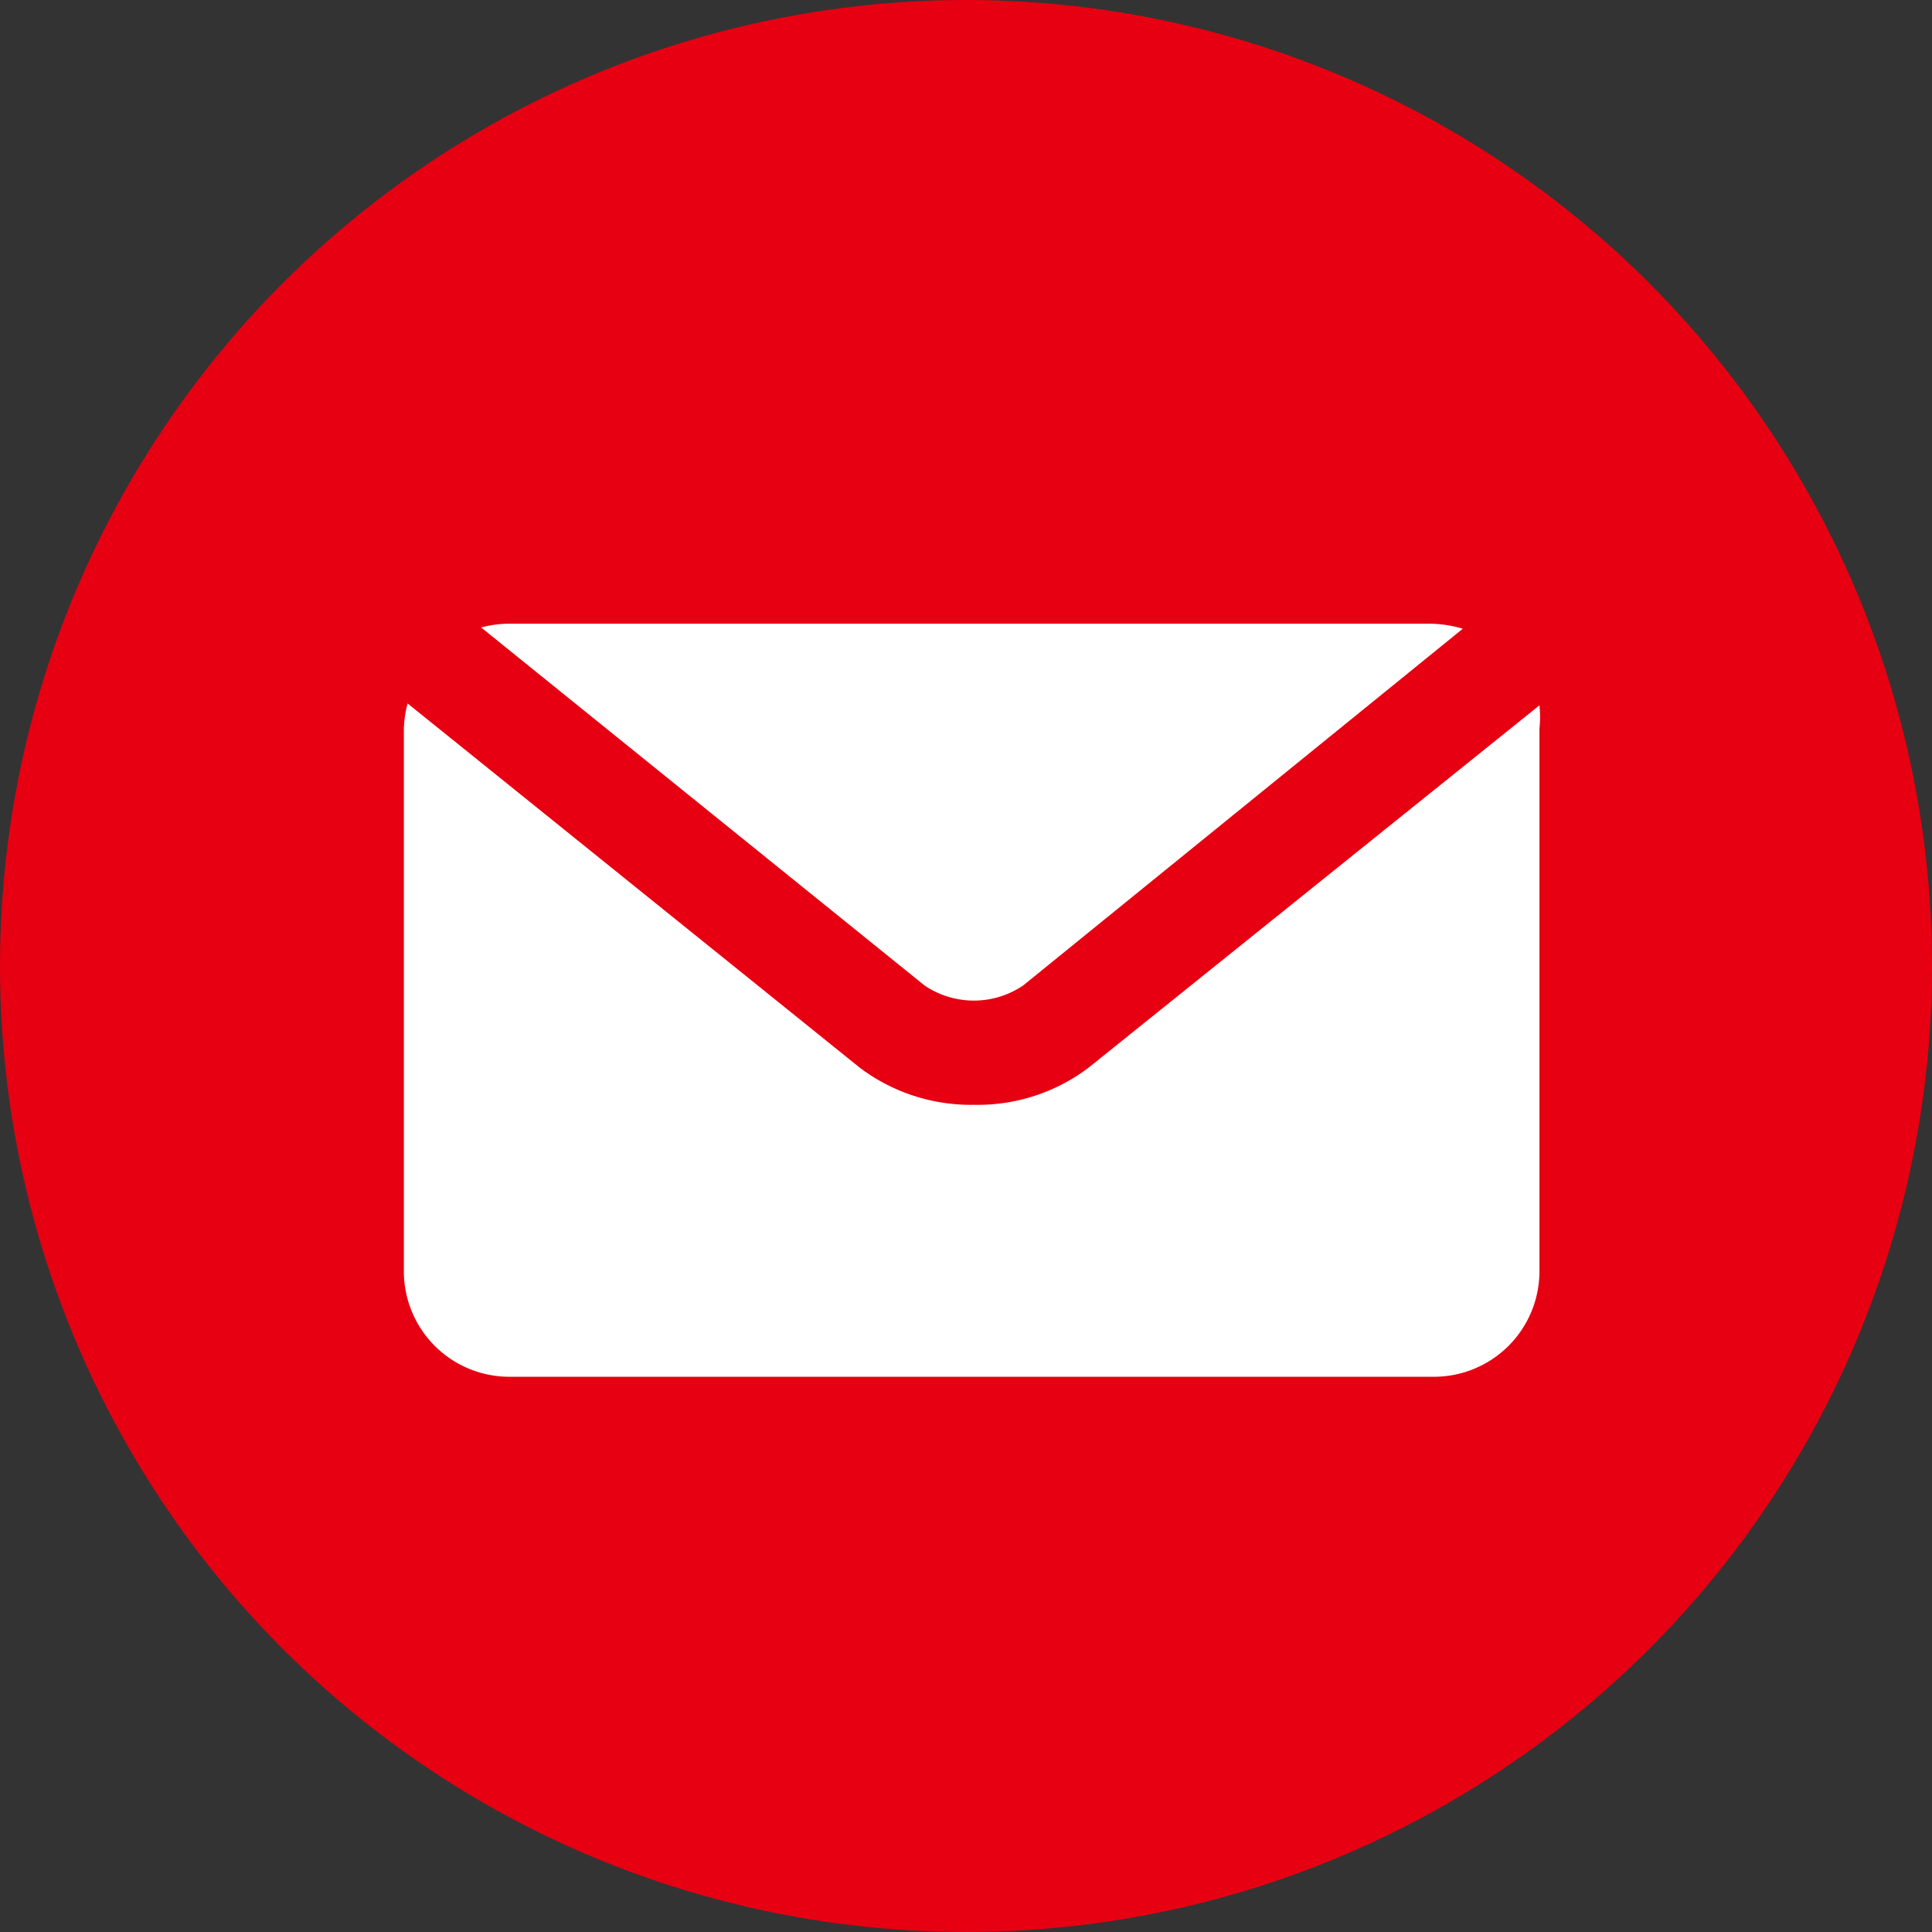
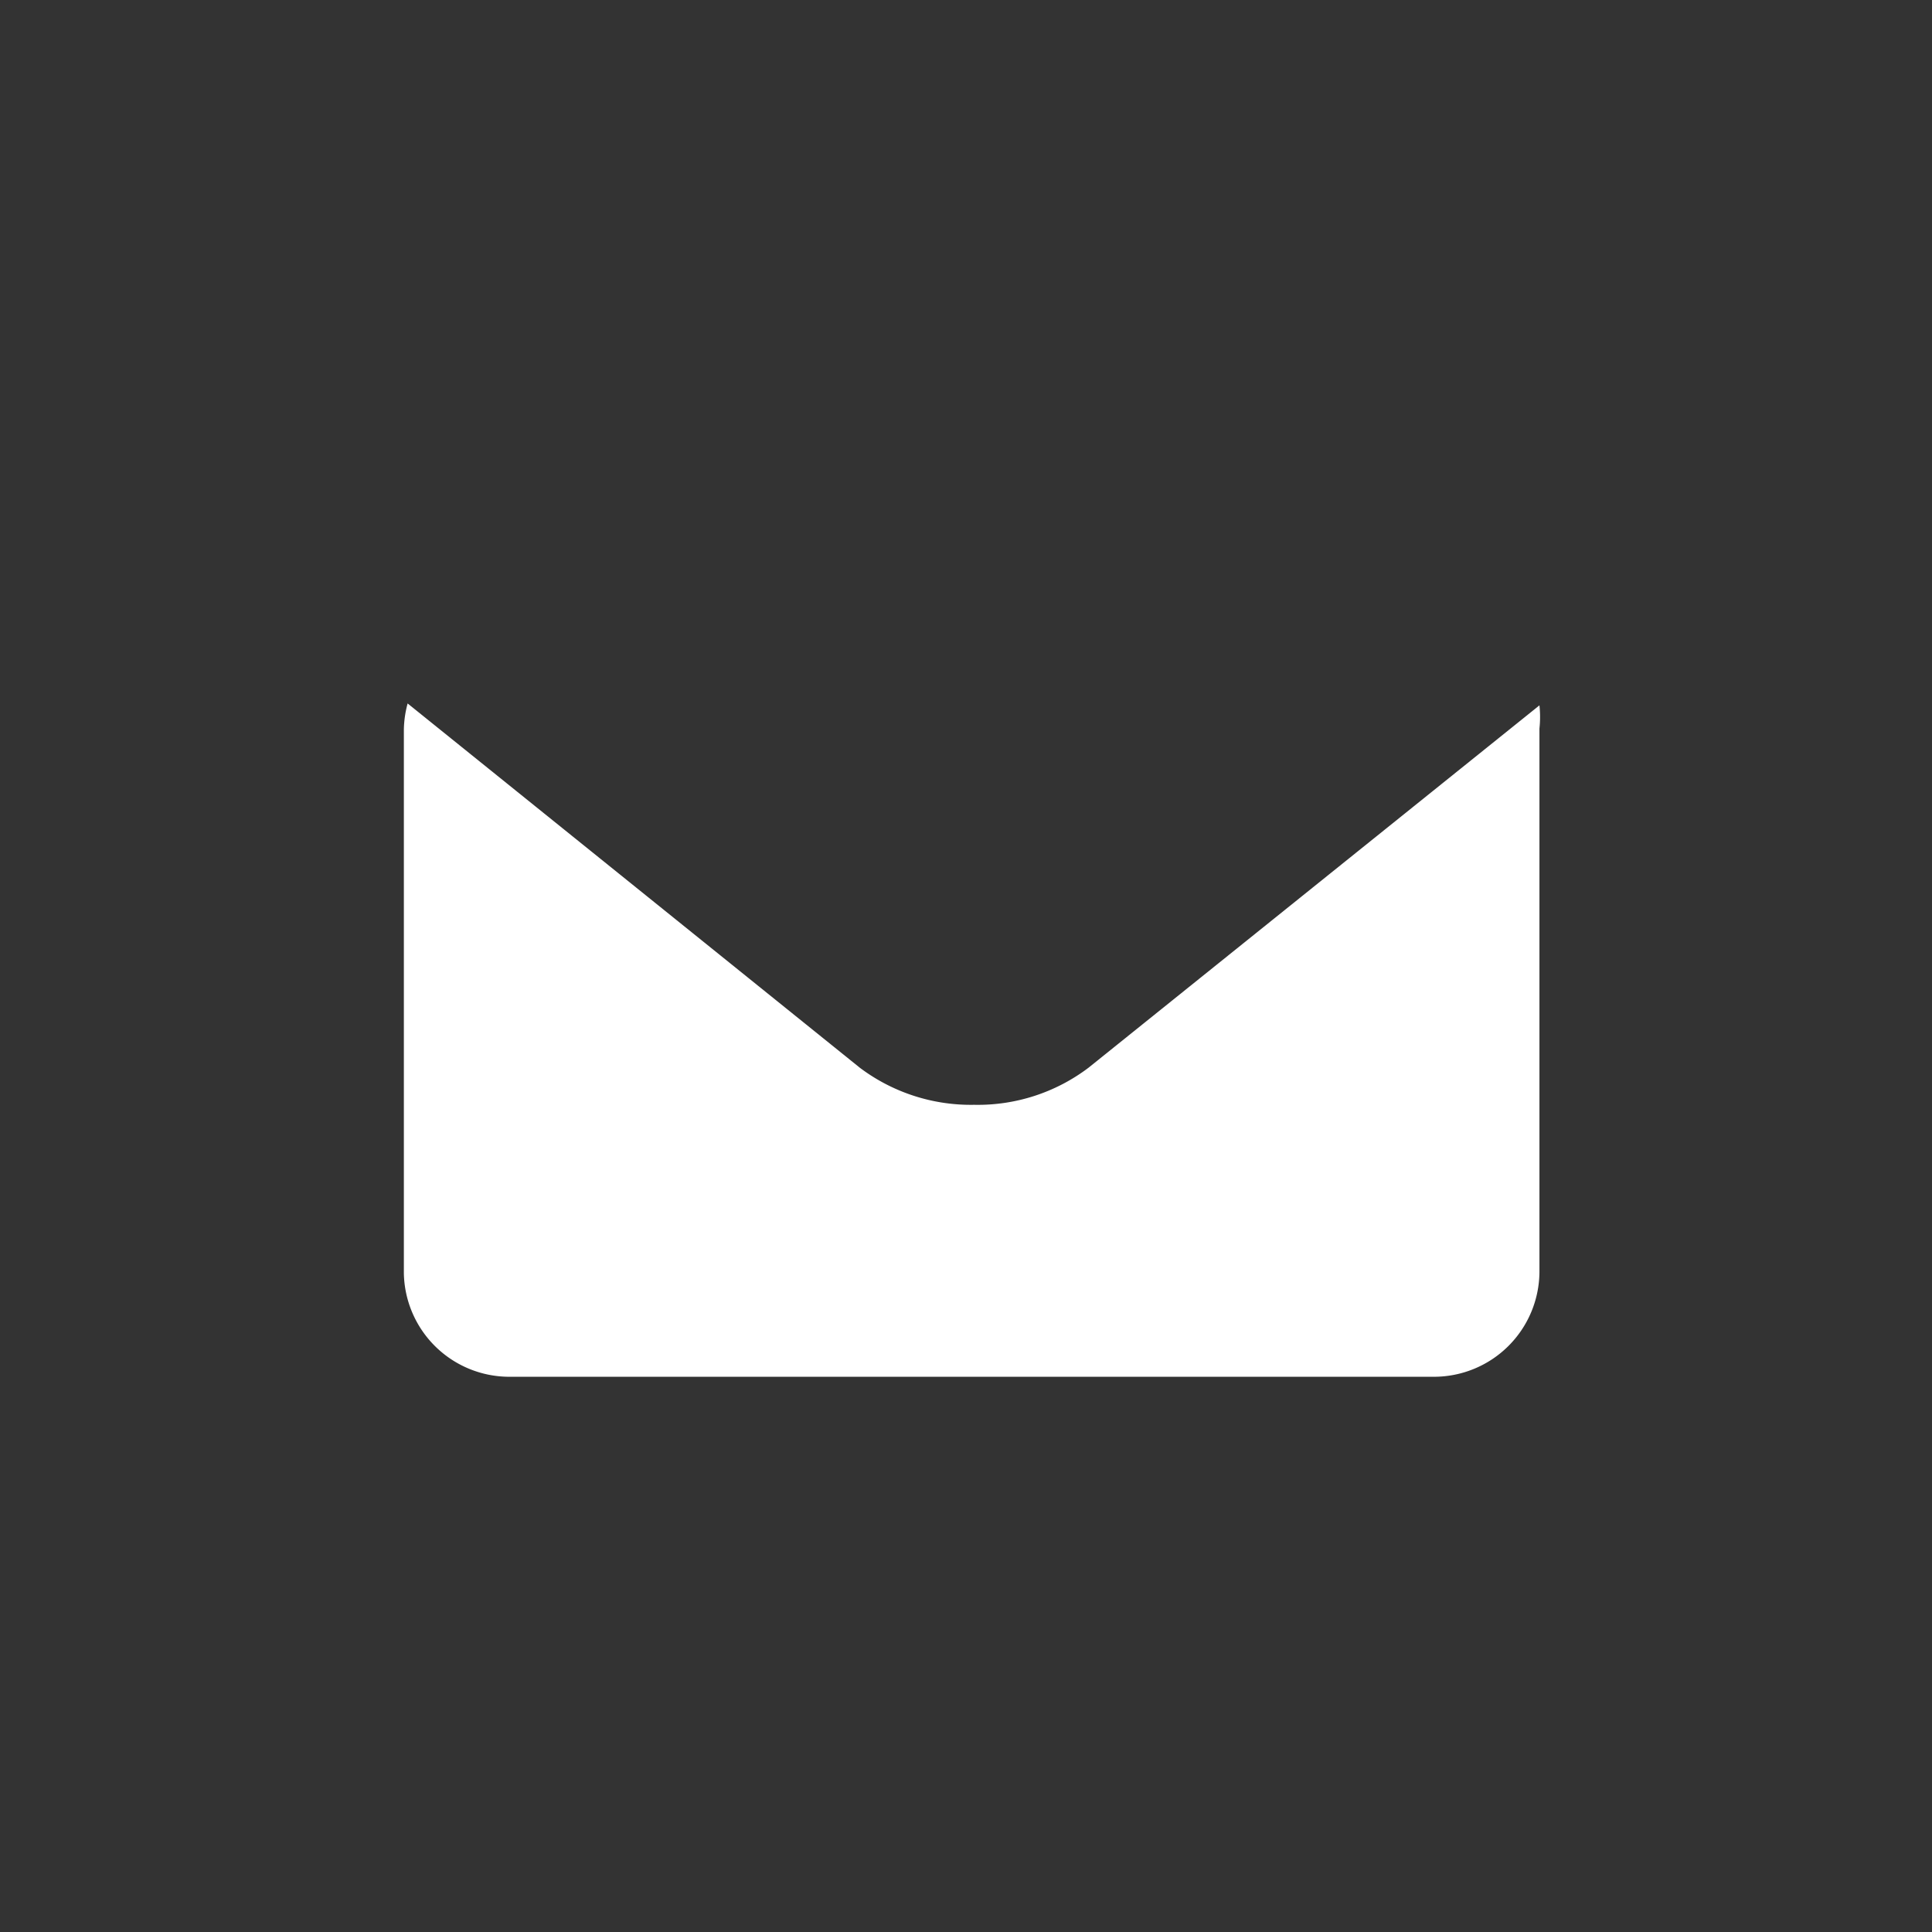
<svg xmlns="http://www.w3.org/2000/svg" viewBox="0 0 30.76 30.76">
  <rect x="0" y="0" width="30.76" height="30.76" fill="#333333" stroke="none" />
  <defs>
    <style>.cls-1{fill:#e60012;}.cls-2{fill:#fff;}</style>
  </defs>
  <title>pic_head_mail</title>
  <g id="レイヤー_2" data-name="レイヤー 2">
    <g id="レイヤー_3" data-name="レイヤー 3">
-       <circle class="cls-1" cx="15.38" cy="15.38" r="15.38" />
-       <path class="cls-2" d="M16.29,15.69l7-5.68a1.94,1.94,0,0,0-.51-.08H8.1a1.78,1.78,0,0,0-.44.06l7.06,5.7A1.4,1.4,0,0,0,16.29,15.69Z" />
      <path class="cls-2" d="M15.51,17.59A2.94,2.94,0,0,1,13.69,17l-7.2-5.8a1.69,1.69,0,0,0-.06.42v8.65A1.68,1.68,0,0,0,8.1,21.92H22.83a1.68,1.68,0,0,0,1.68-1.67V11.6a1.73,1.73,0,0,0,0-.37L17.33,17A2.92,2.92,0,0,1,15.51,17.59Z" />
    </g>
  </g>
</svg>